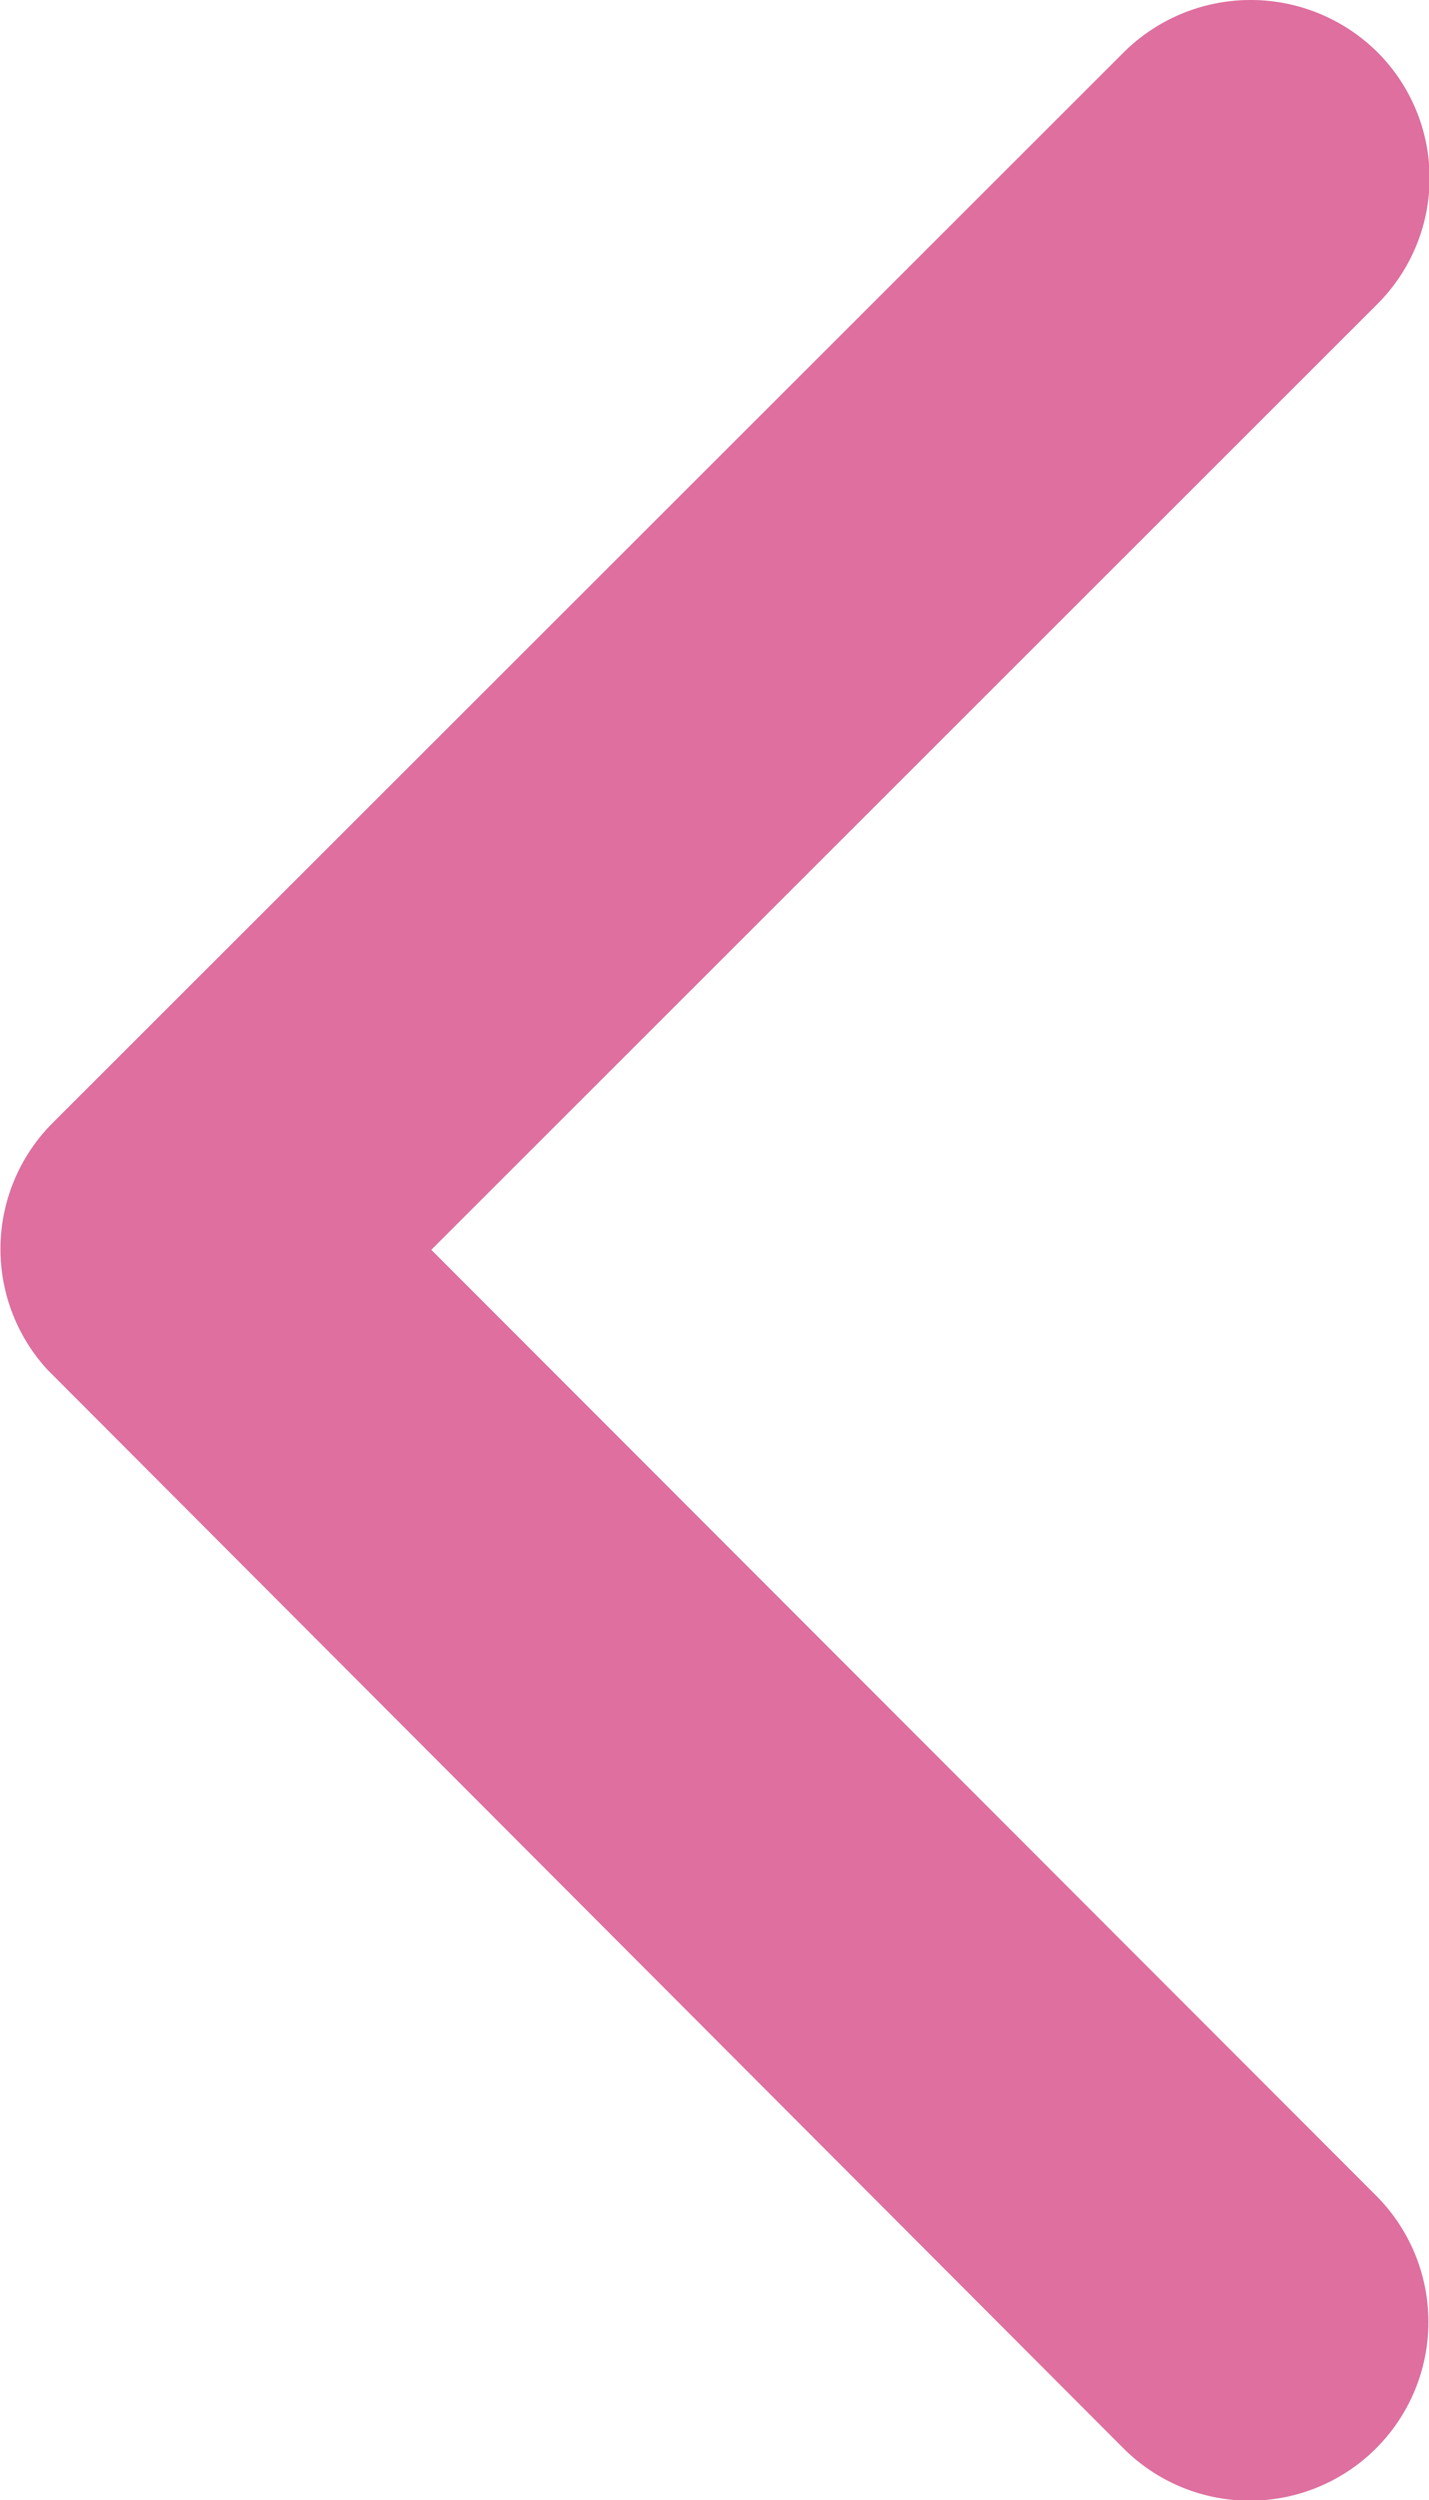
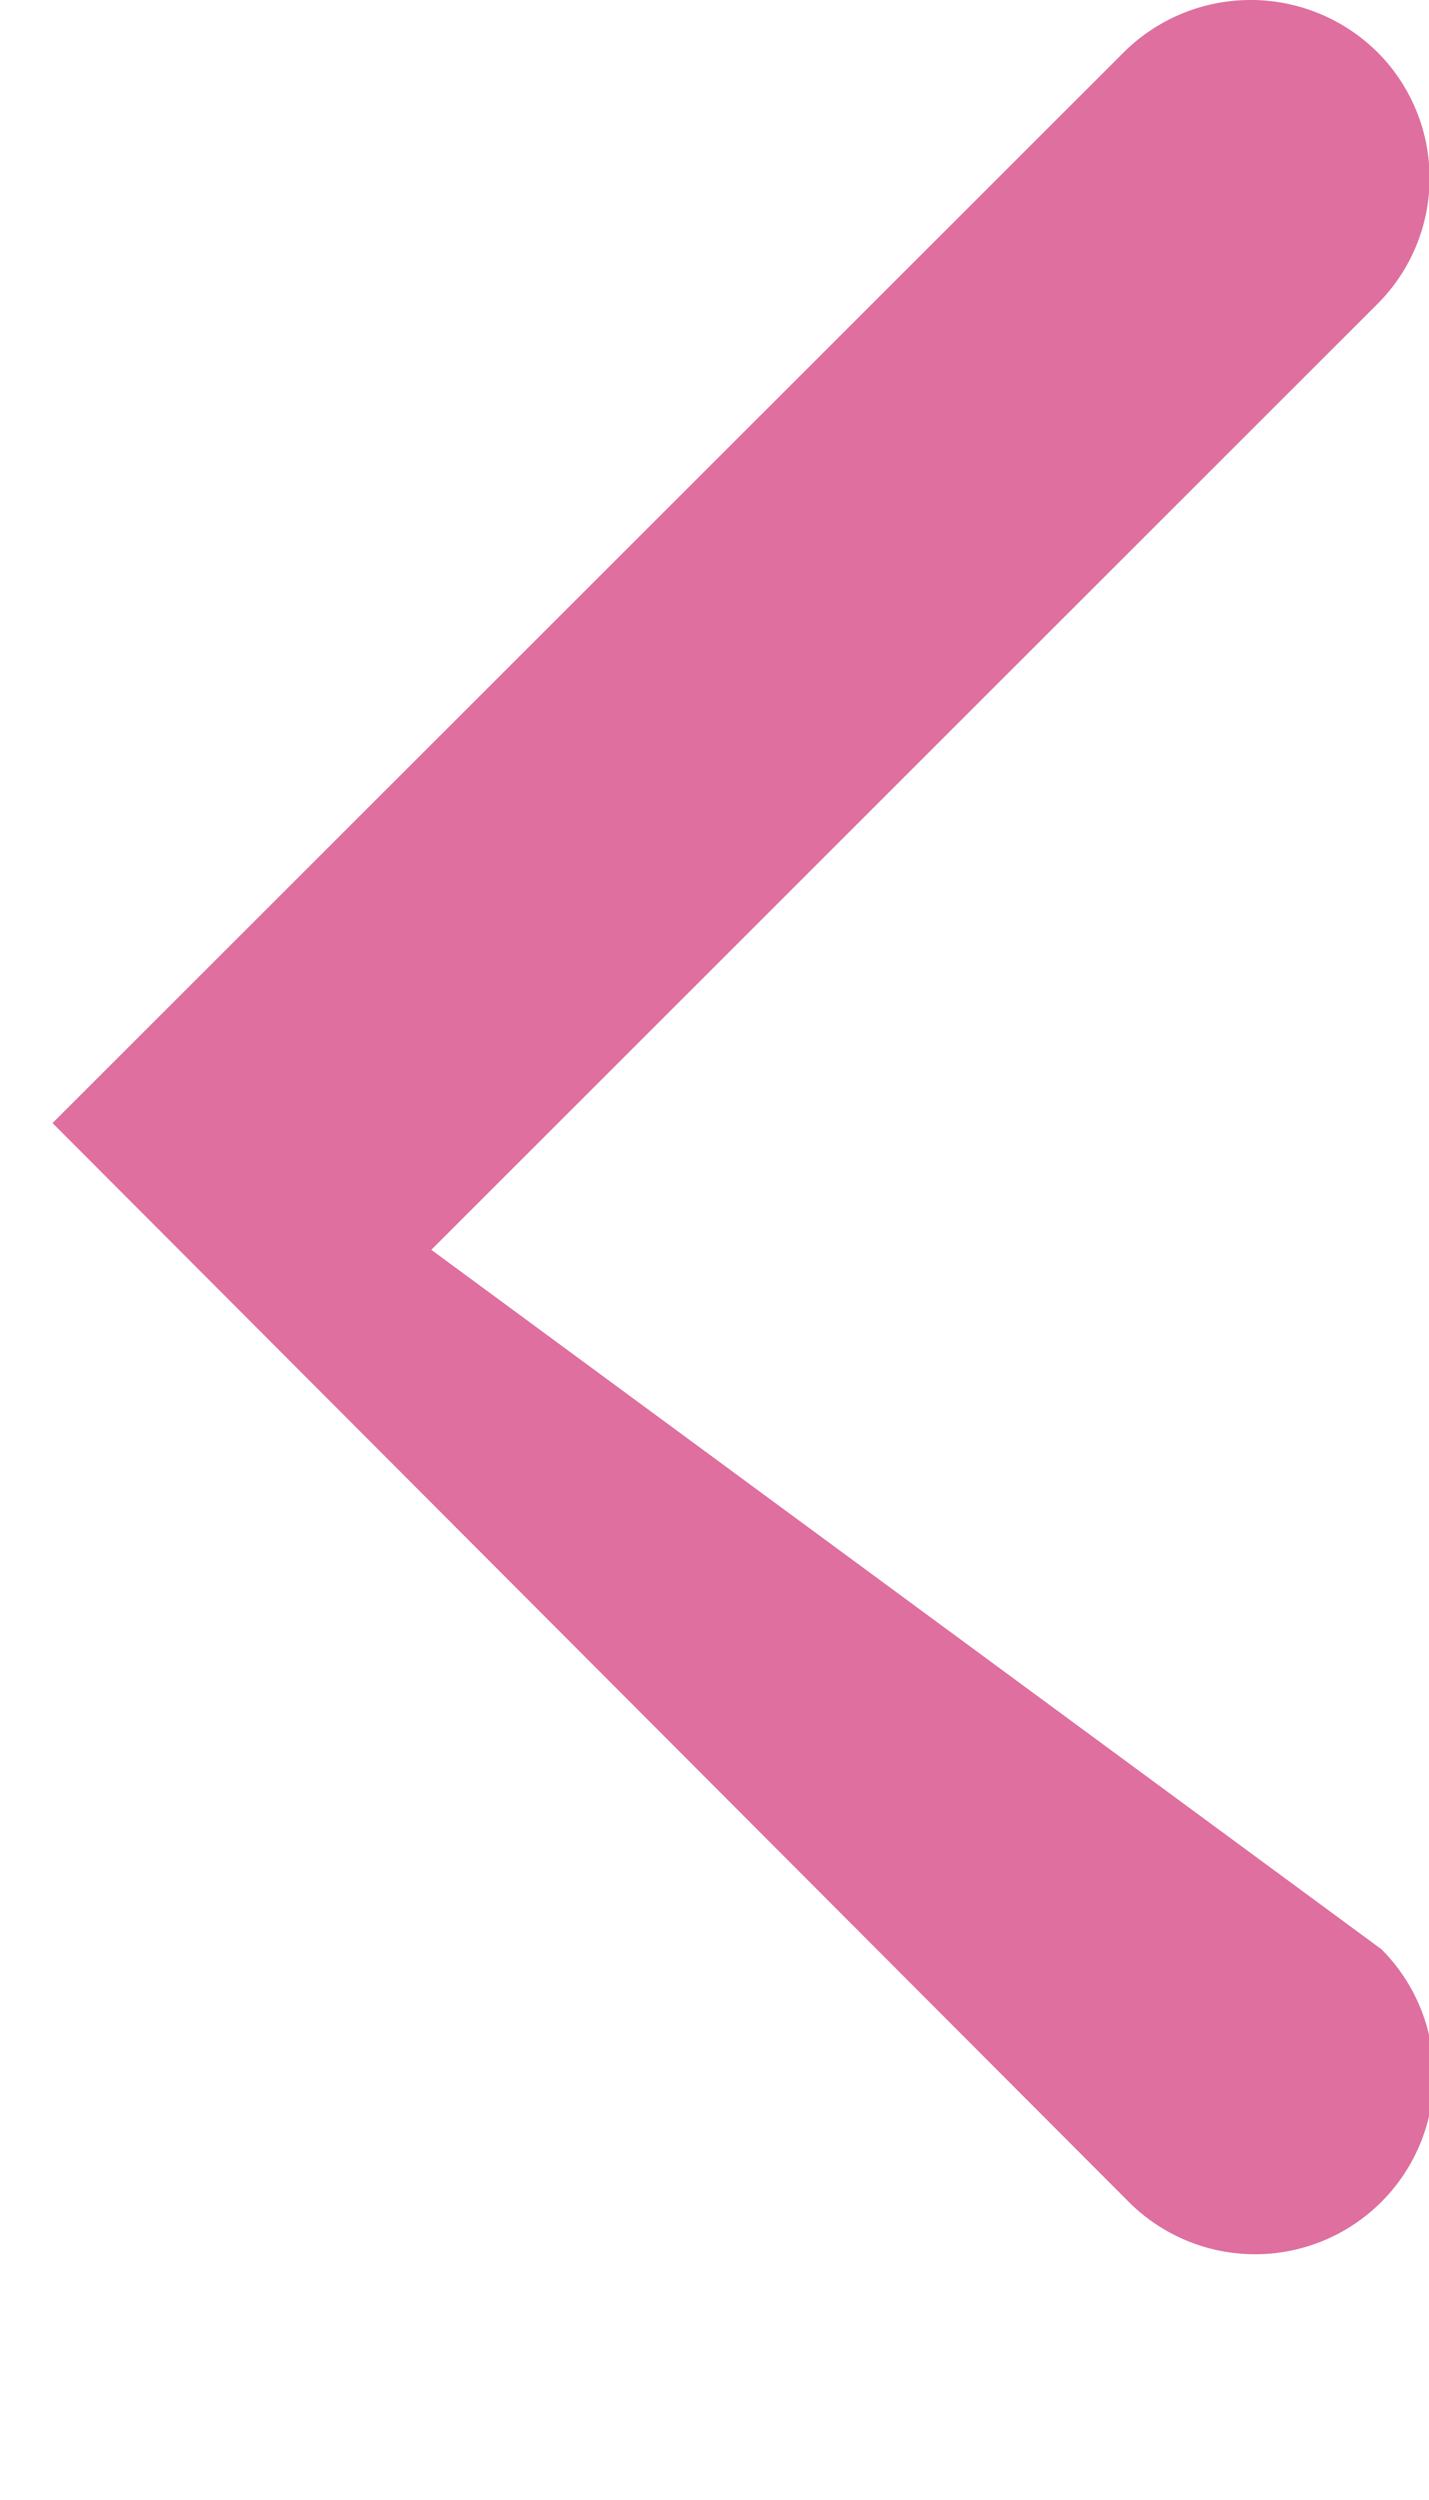
<svg xmlns="http://www.w3.org/2000/svg" width="6.474" height="11.323" viewBox="0 0 6.474 11.323">
-   <path d="M13.2,11.856l4.285-4.282a.806.806,0,0,0,0-1.143.816.816,0,0,0-1.146,0l-4.855,4.851a.808.808,0,0,0-.024,1.116l4.875,4.885a.809.809,0,1,0,1.146-1.143Z" transform="translate(-11.246 -6.196)" fill="#de6f9f" />
+   <path d="M13.2,11.856l4.285-4.282a.806.806,0,0,0,0-1.143.816.816,0,0,0-1.146,0l-4.855,4.851l4.875,4.885a.809.809,0,1,0,1.146-1.143Z" transform="translate(-11.246 -6.196)" fill="#de6f9f" />
</svg>